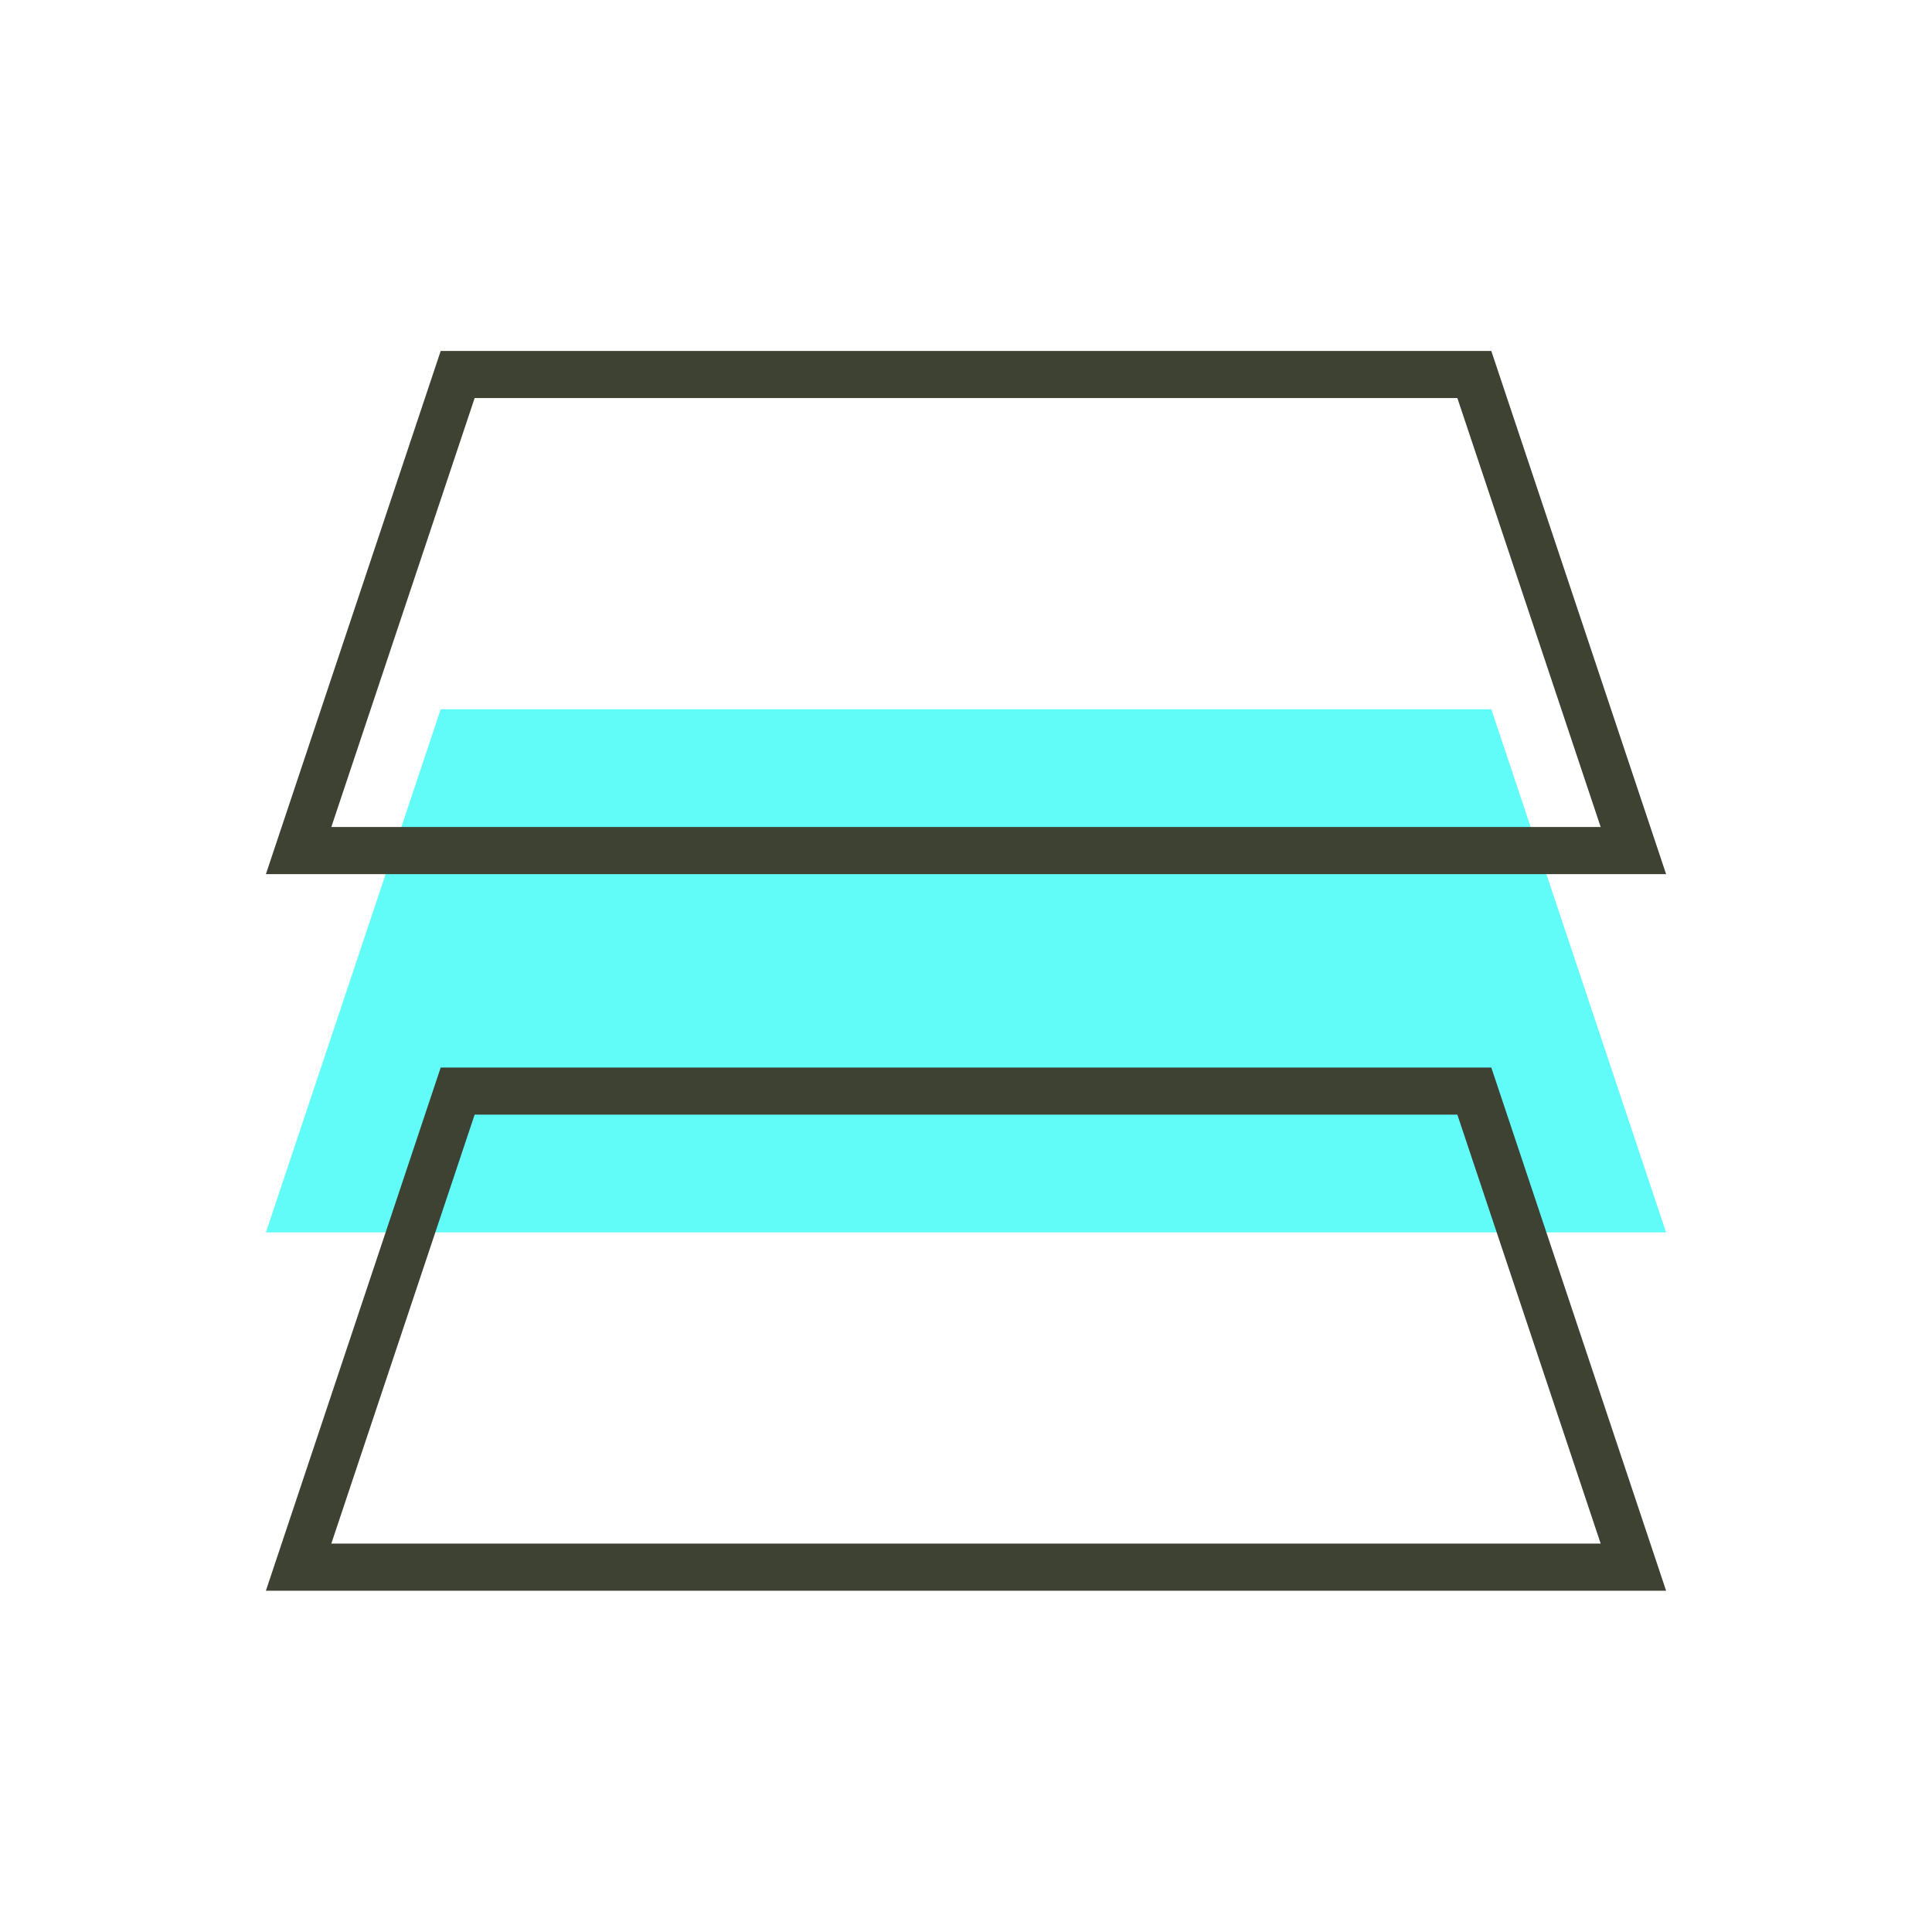
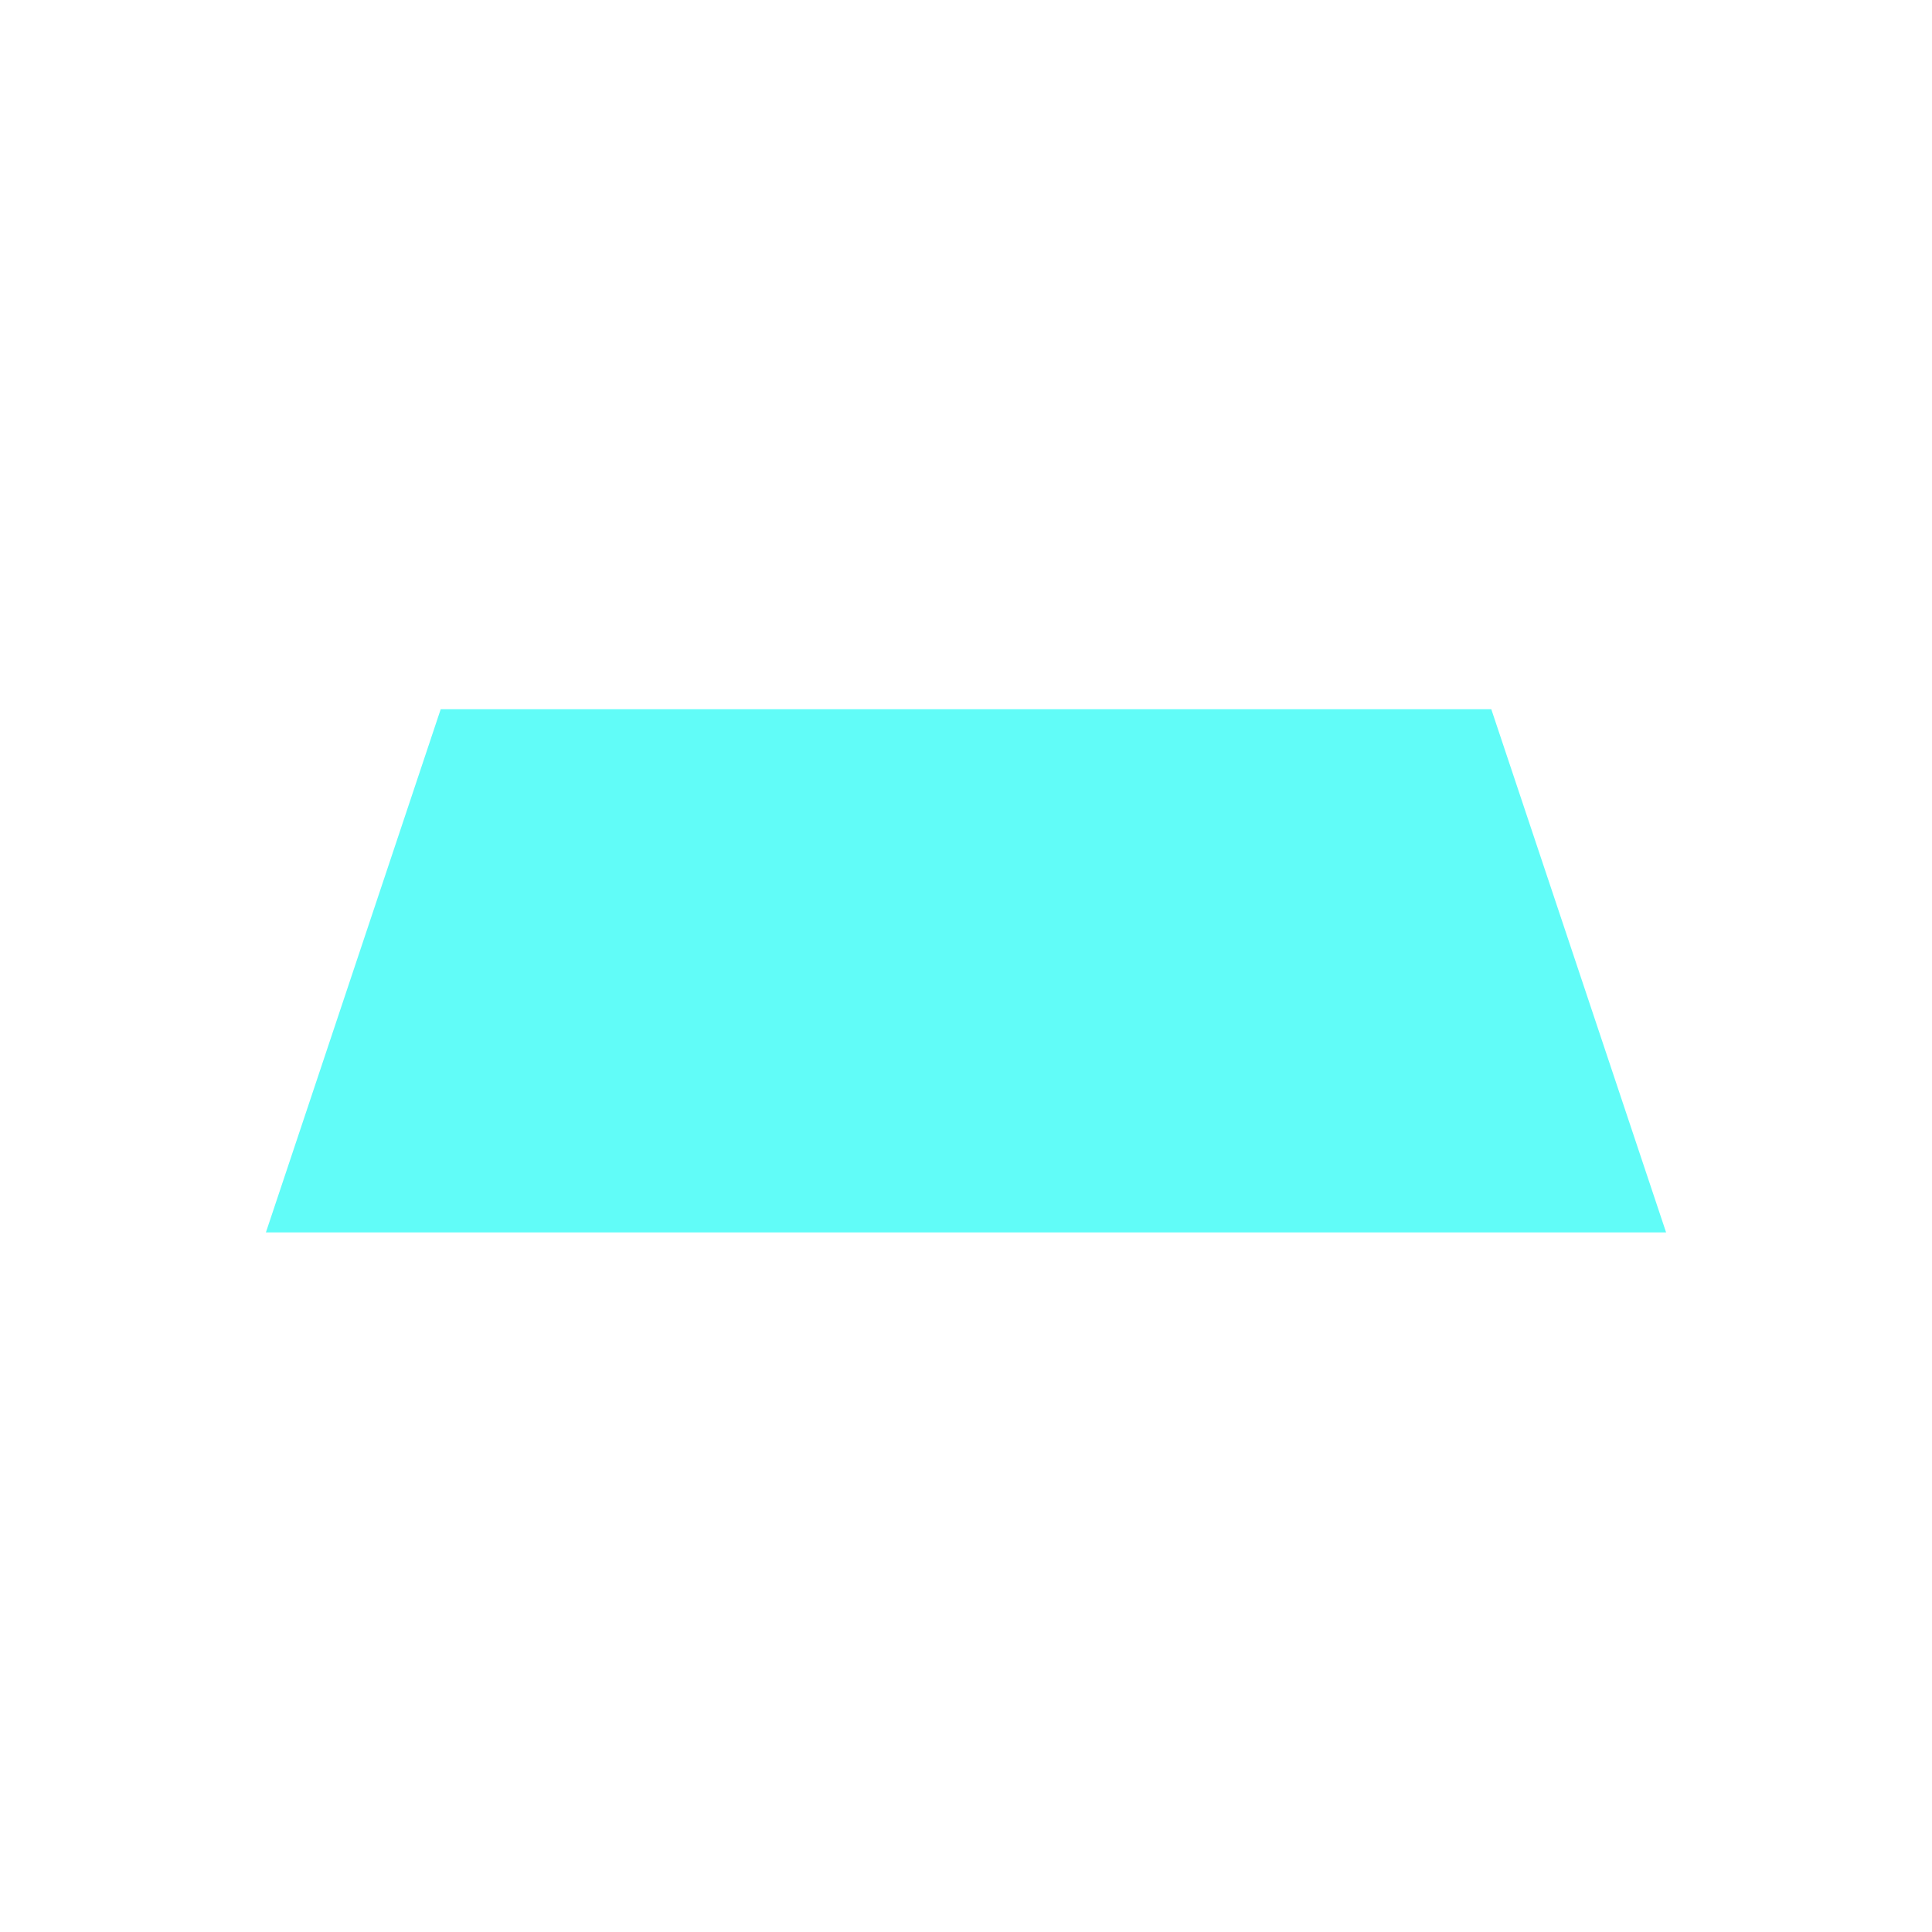
<svg xmlns="http://www.w3.org/2000/svg" width="82" height="82" viewBox="0 0 82 82" fill="none">
  <path d="M69.326 51.308L12.674 51.308L19.425 31.102L62.575 31.102L65.951 41.205L69.326 51.308Z" fill="#61fcf8" stroke="#61fcf8" stroke-width="2" />
-   <path d="M69.326 66.515L12.674 66.515L19.425 46.309L62.575 46.309L65.951 56.412L69.326 66.515Z" stroke="#3E4233" stroke-width="2" />
-   <path d="M69.326 36.101L12.674 36.101L19.425 15.895L62.575 15.895L65.951 25.998L69.326 36.101Z" stroke="#3E4233" stroke-width="2" />
</svg>